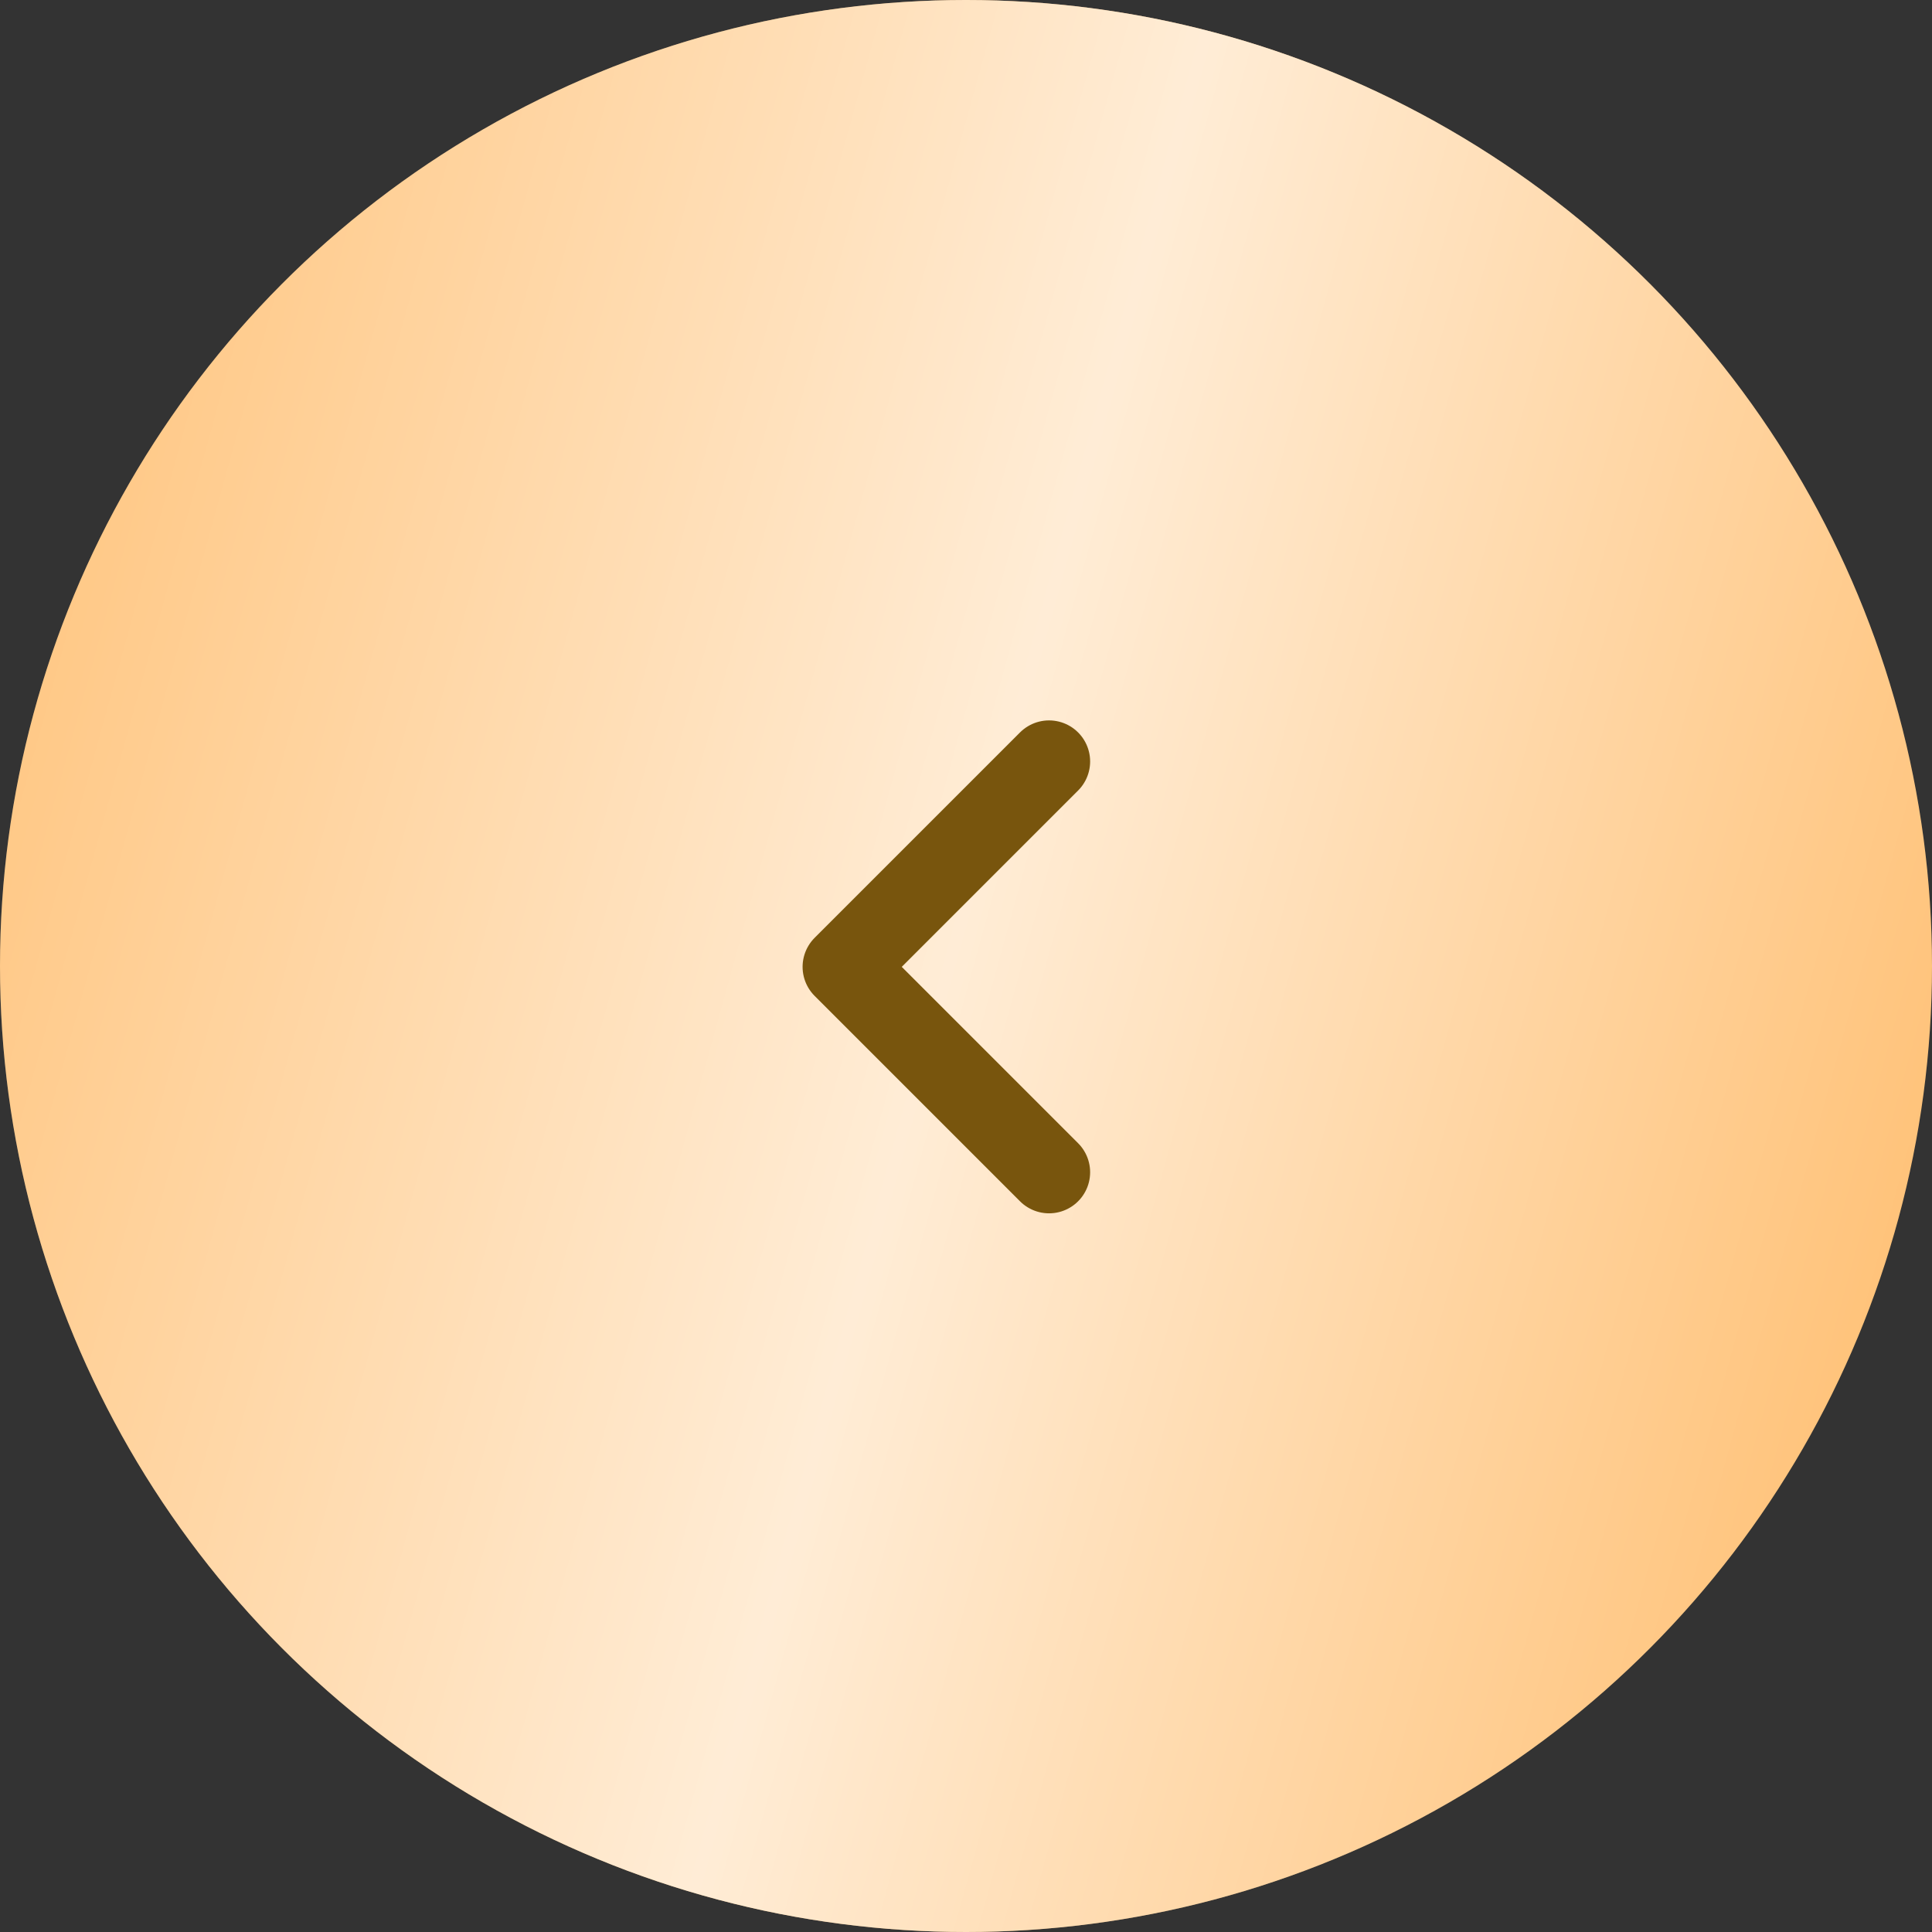
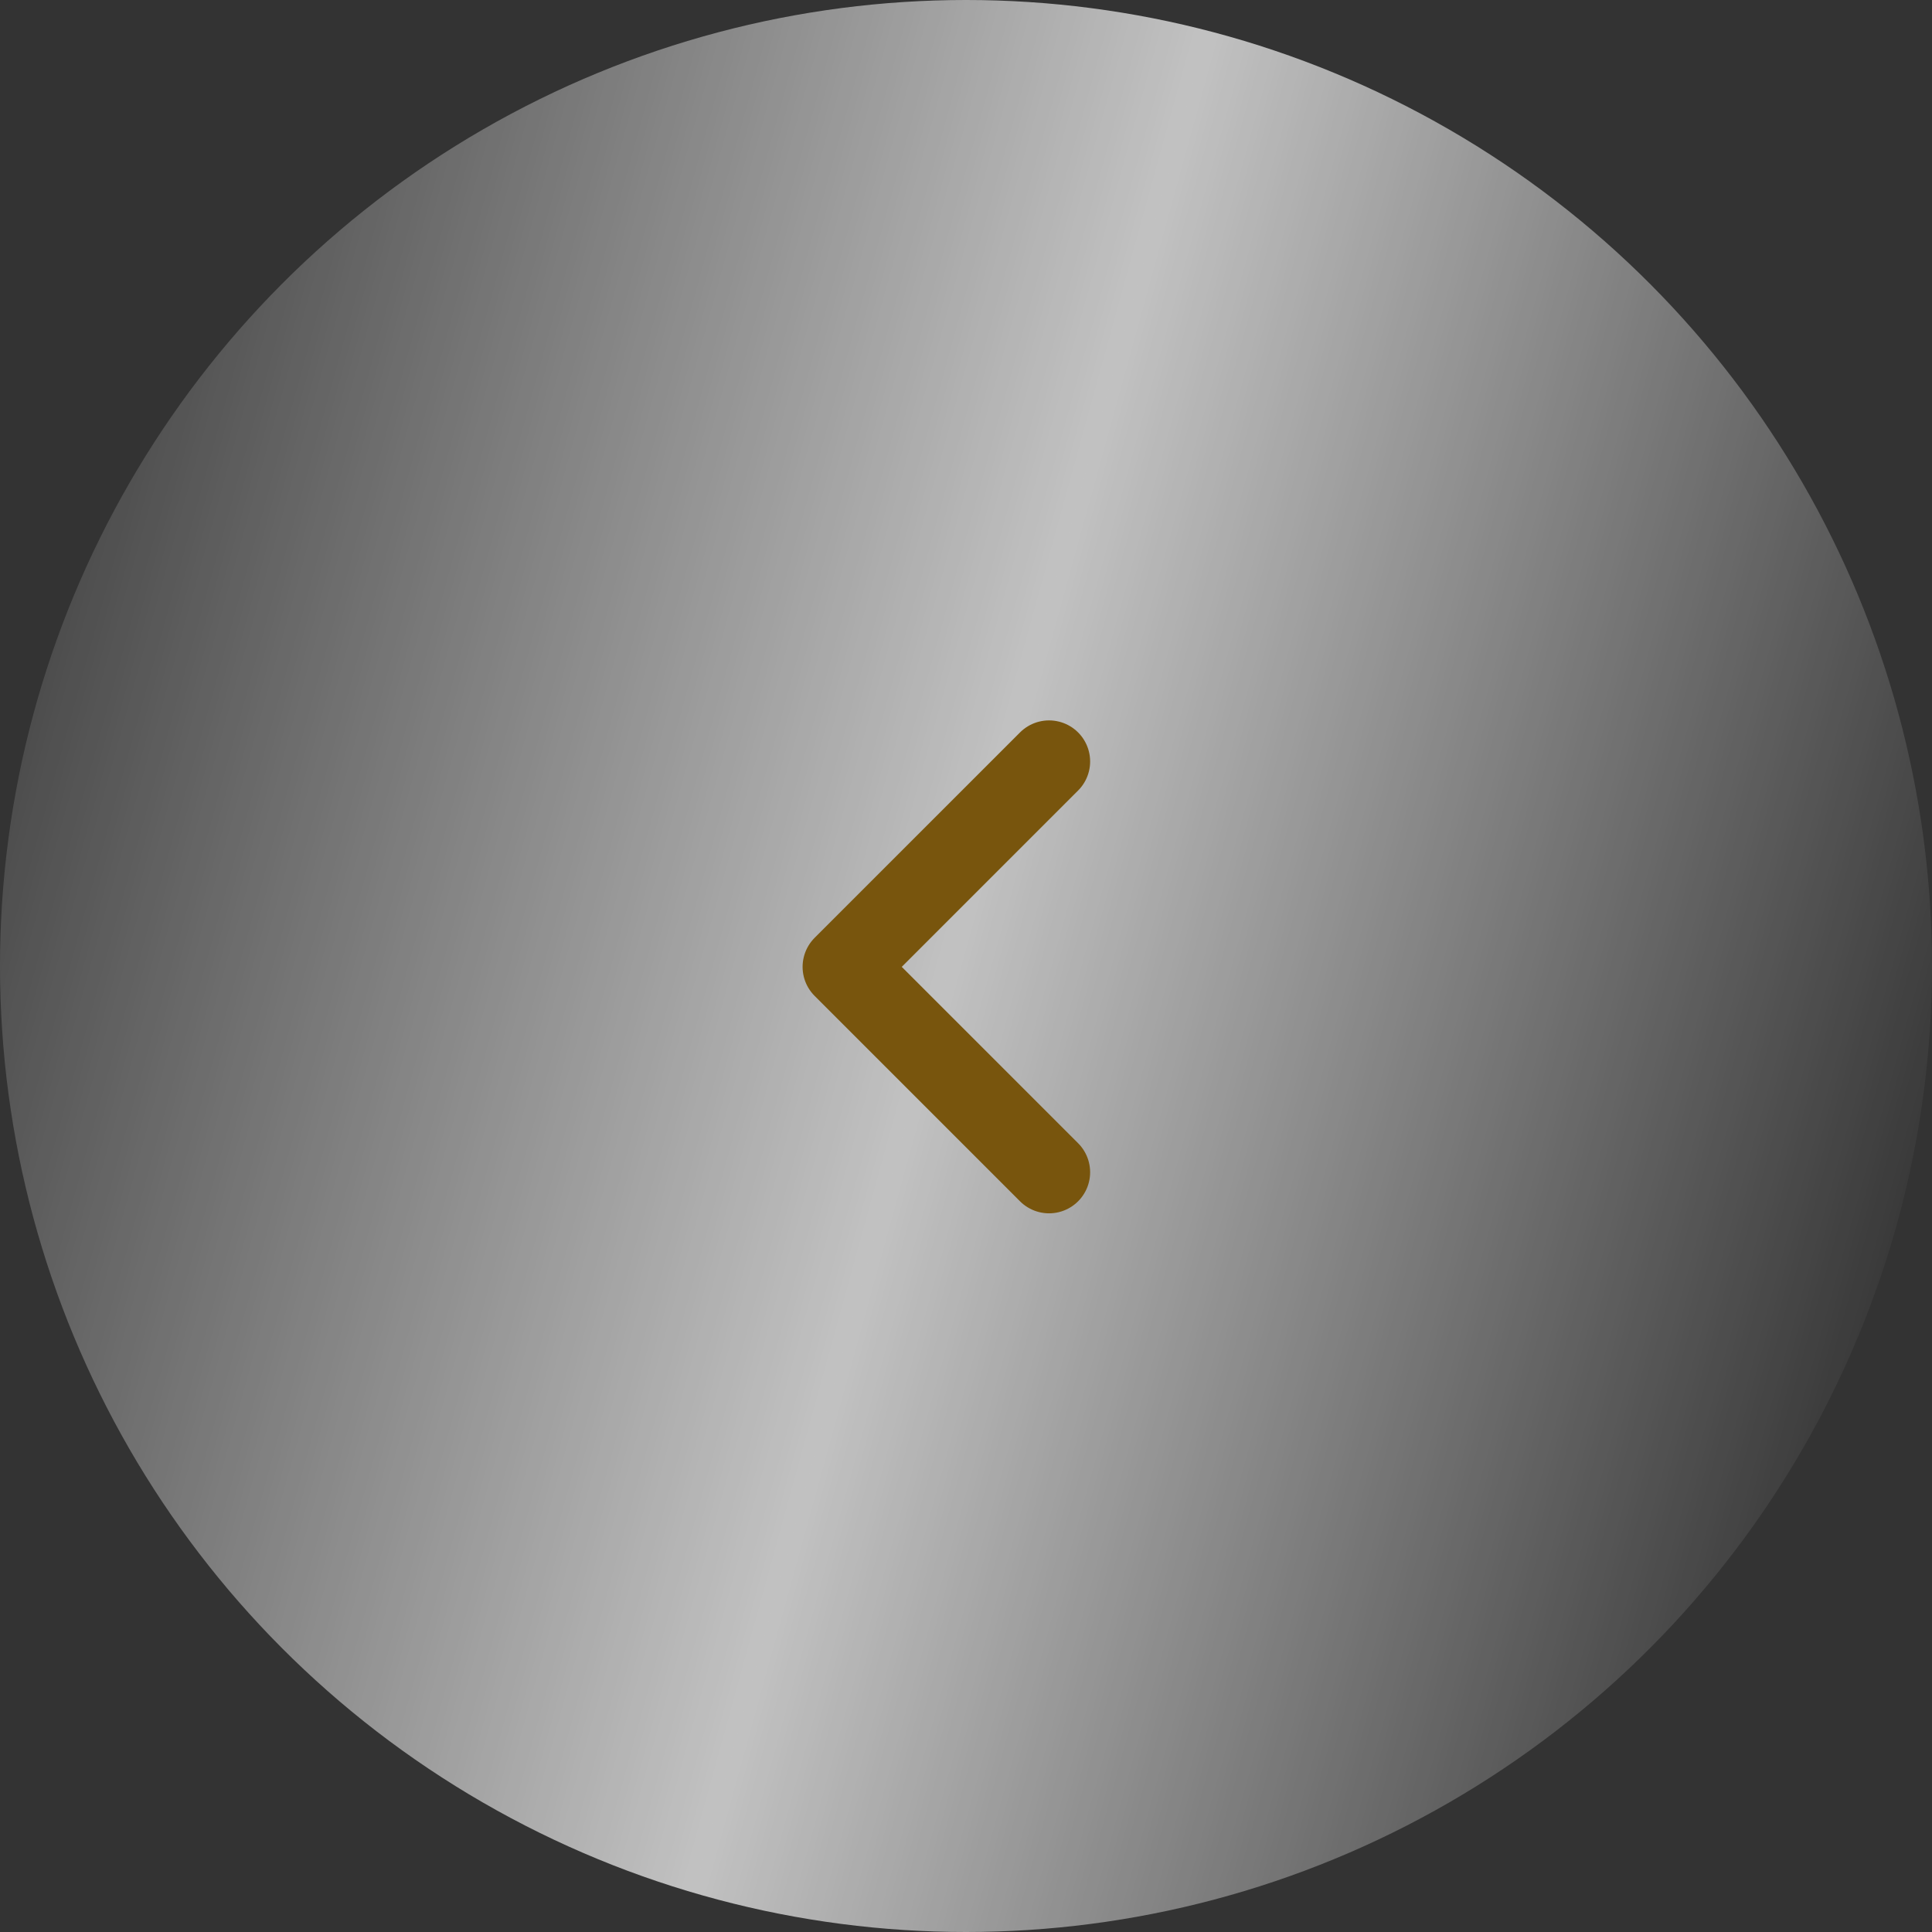
<svg xmlns="http://www.w3.org/2000/svg" width="94" height="94" viewBox="0 0 94 94" fill="none">
  <rect x="0" y="0" width="94" height="94" fill="#333333" stroke="none" />
-   <circle cx="47" cy="47" r="47" transform="matrix(-1 0 0 1 94 0)" fill="#FFC176" />
  <circle cx="47" cy="47" r="47" transform="matrix(-1 0 0 1 94 0)" fill="url(#paint0_linear_1_5035)" fill-opacity="0.7" />
  <path d="M51.041 37.049L41.048 47.042L51.041 57.035" stroke="#78550D" stroke-width="3.997" stroke-linecap="round" stroke-linejoin="round" />
  <defs>
    <linearGradient id="paint0_linear_1_5035" x1="84.937" y1="-34.182" x2="-18.846" y2="-5.55" gradientUnits="userSpaceOnUse">
      <stop offset="0.007" stop-color="white" stop-opacity="0" />
      <stop offset="0.533" stop-color="white" />
      <stop offset="1" stop-color="white" stop-opacity="0" />
    </linearGradient>
  </defs>
</svg>